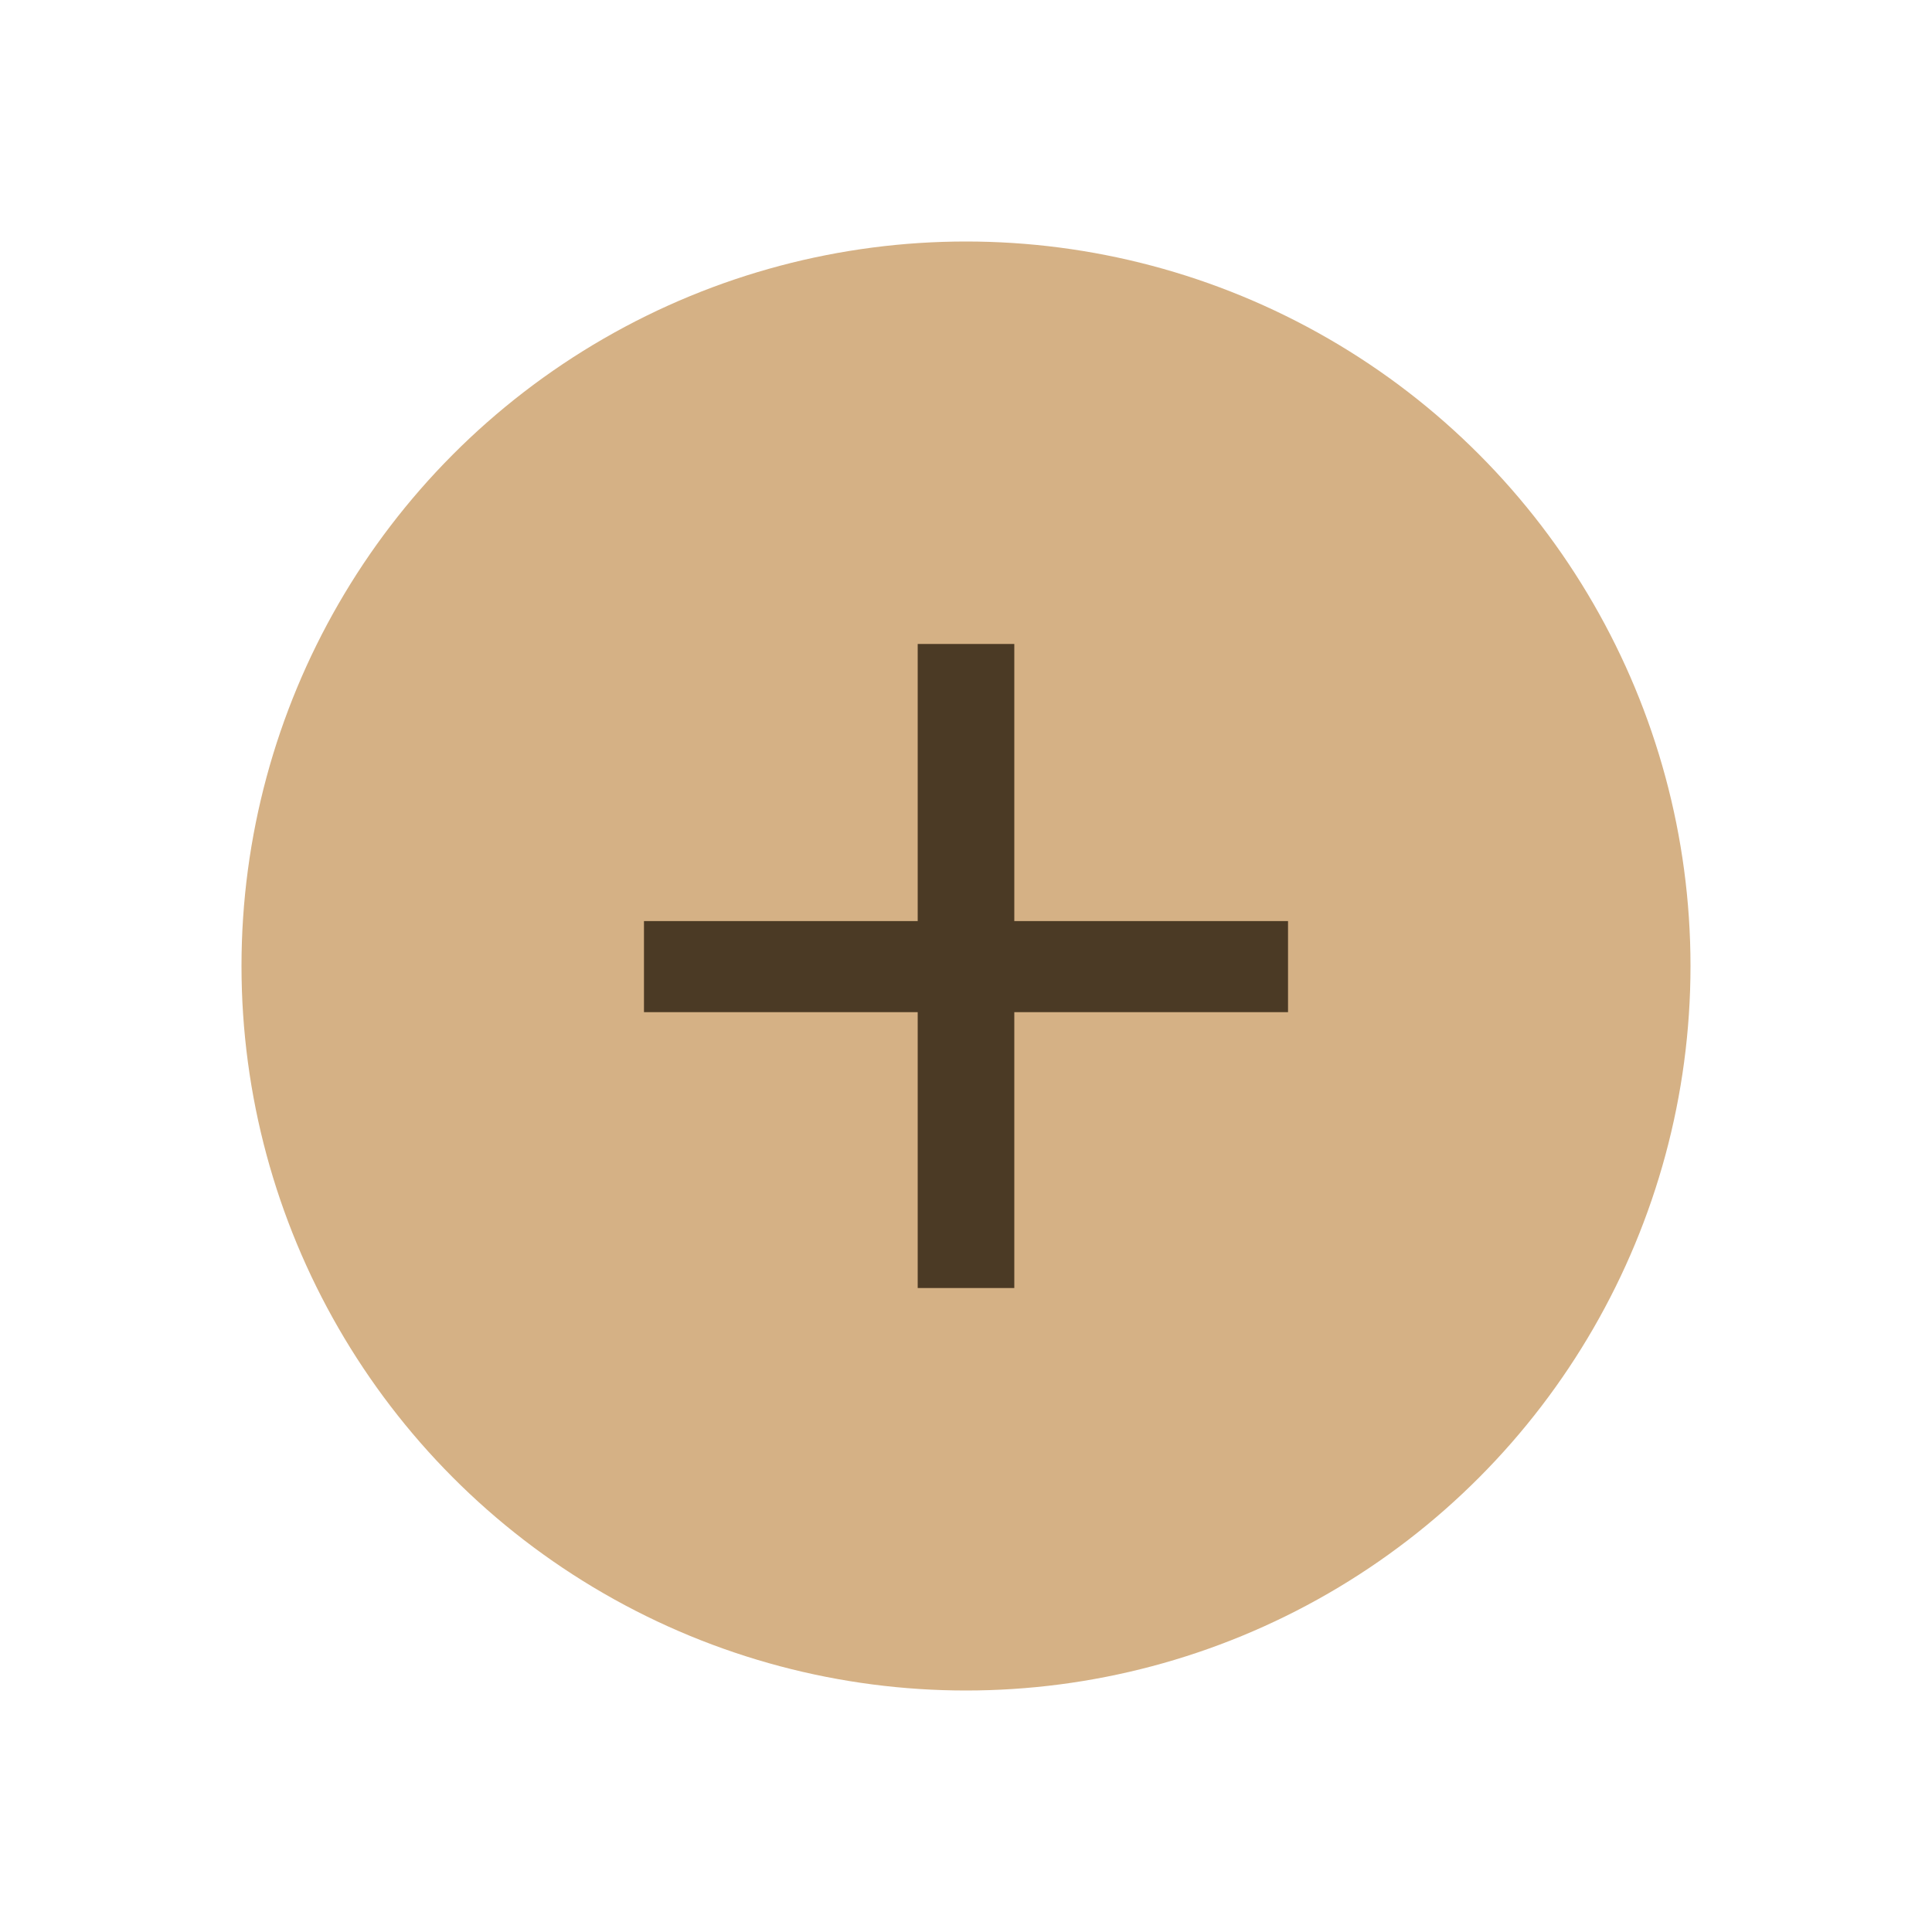
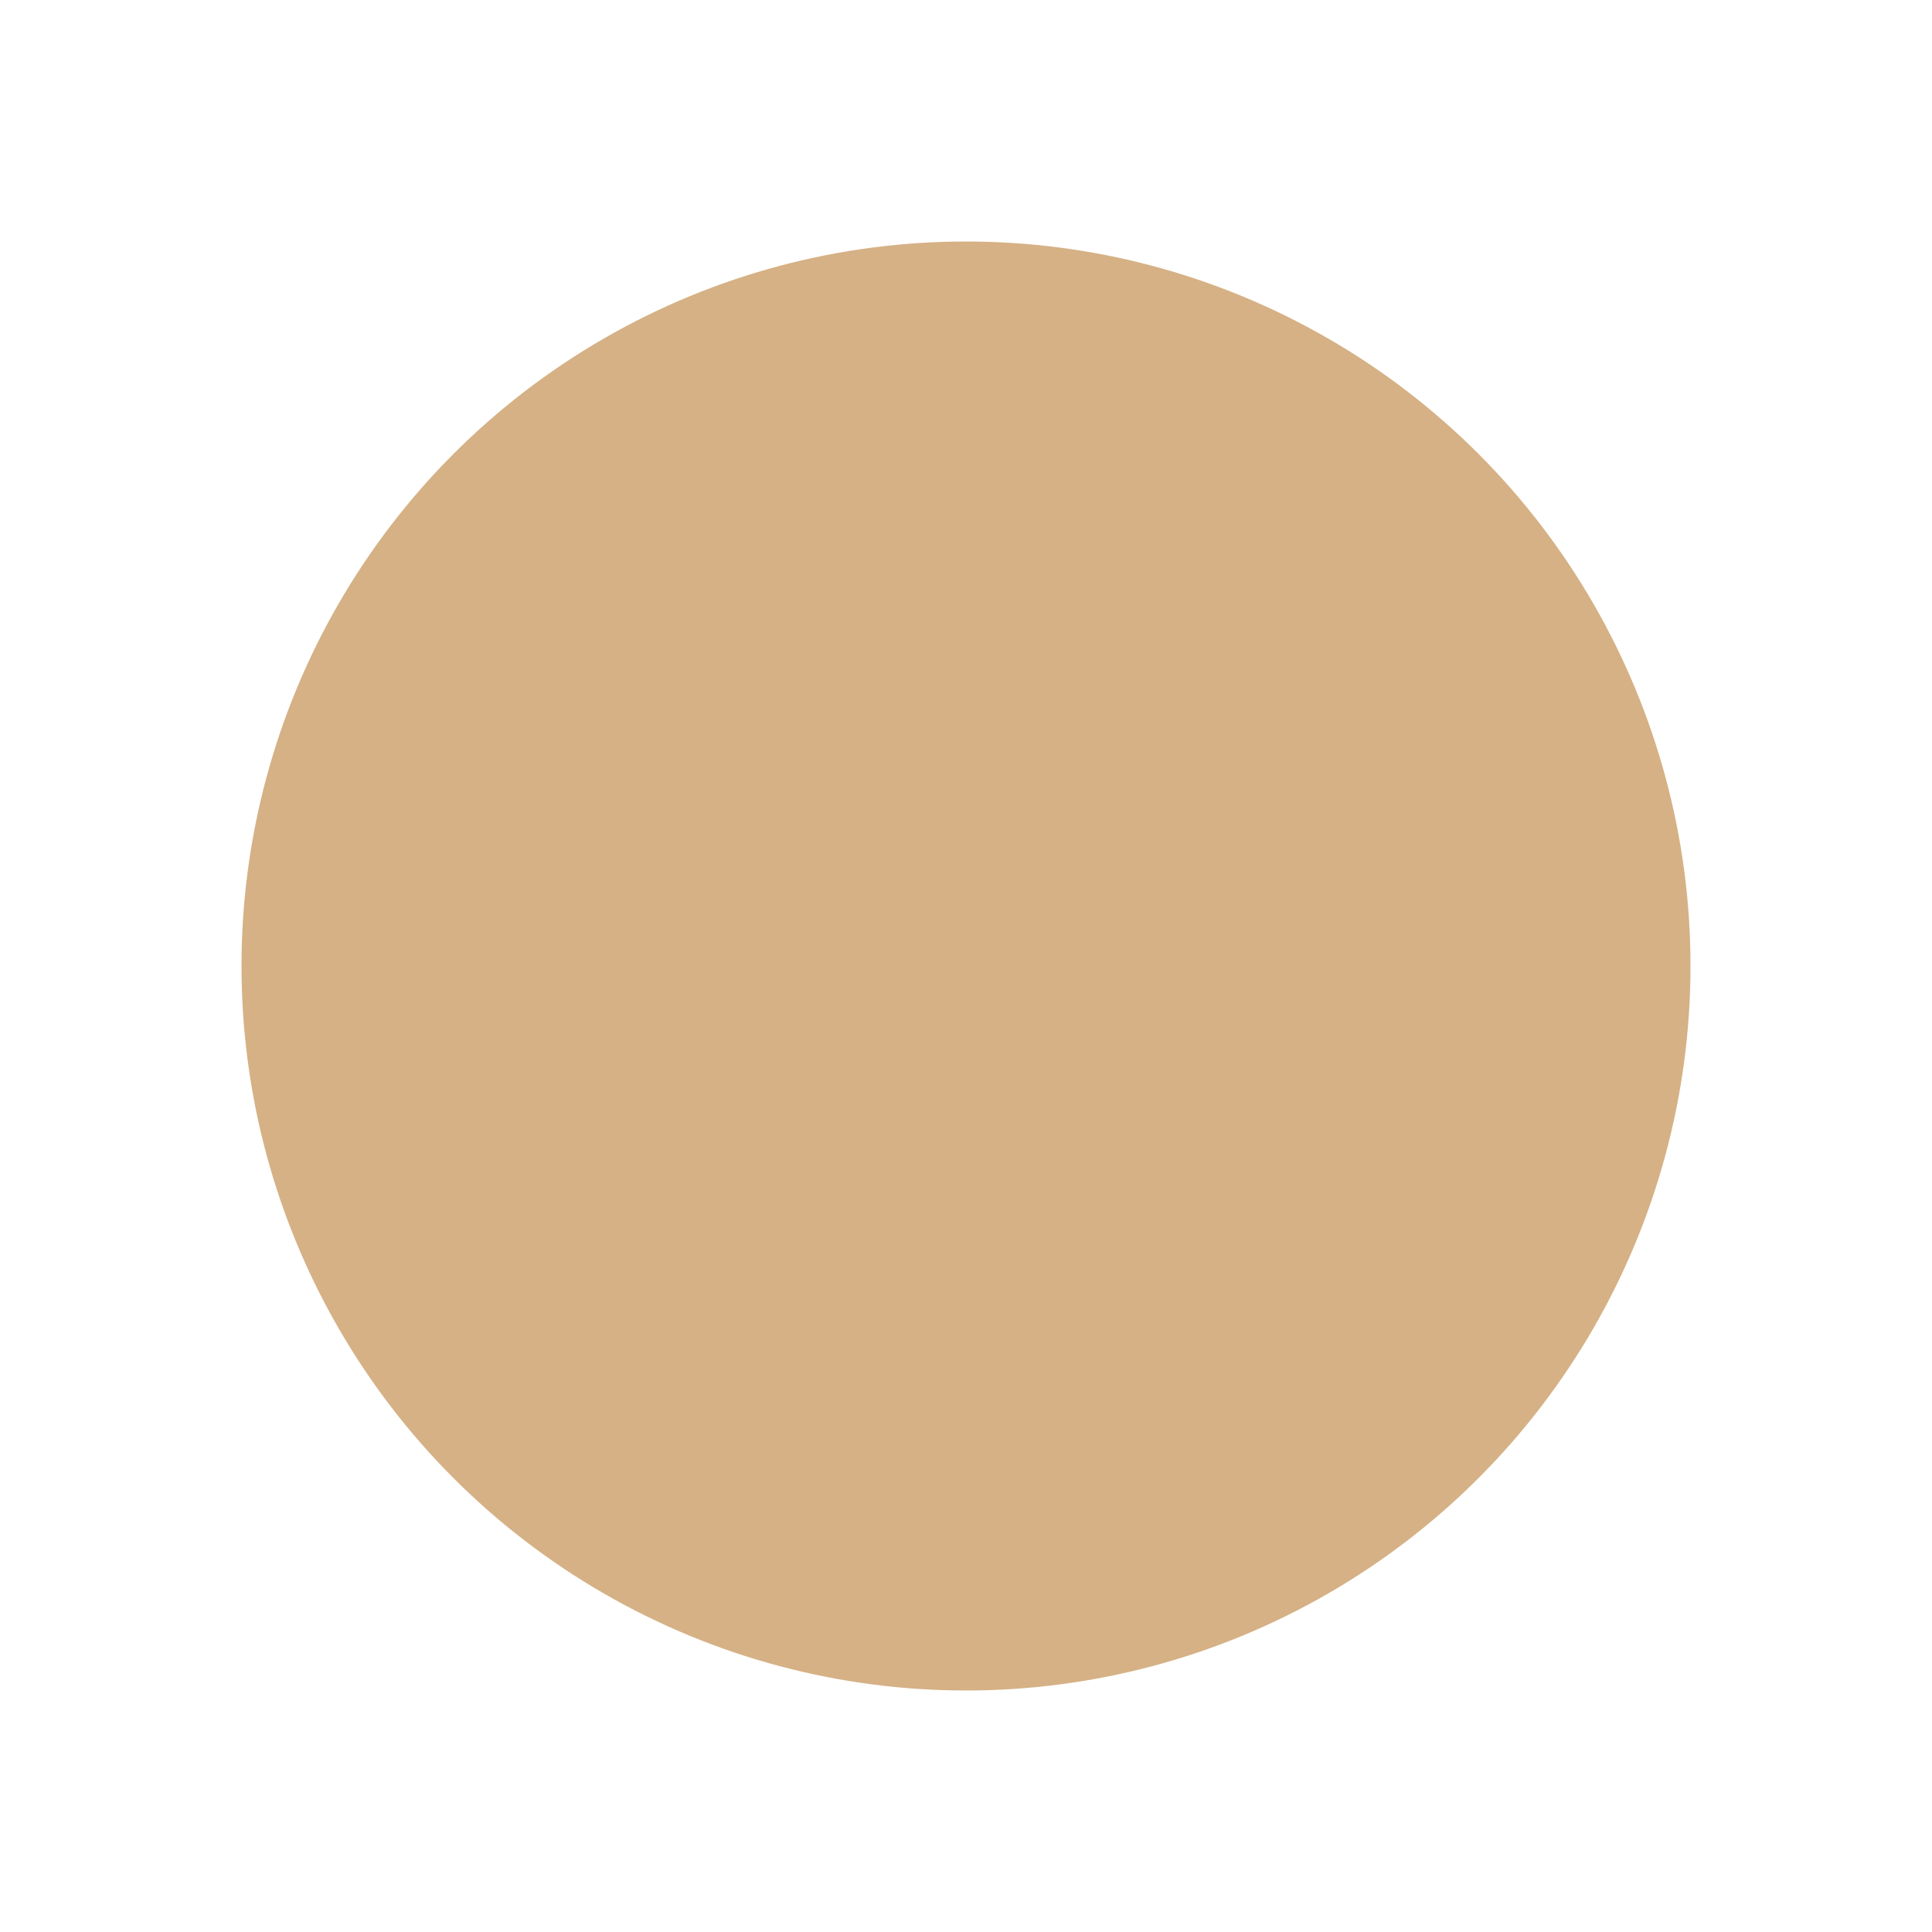
<svg xmlns="http://www.w3.org/2000/svg" width="28" height="28" viewBox="0 0 28 28" fill="none">
  <circle cx="14" cy="14" r="10.5" fill="#D5B185" />
-   <path d="M14.7 13.349H18.667V14.669H14.7V18.667H13.3V14.669H9.333V13.349H13.3V9.333H14.7V13.349Z" fill="#4B3A25" />
</svg>